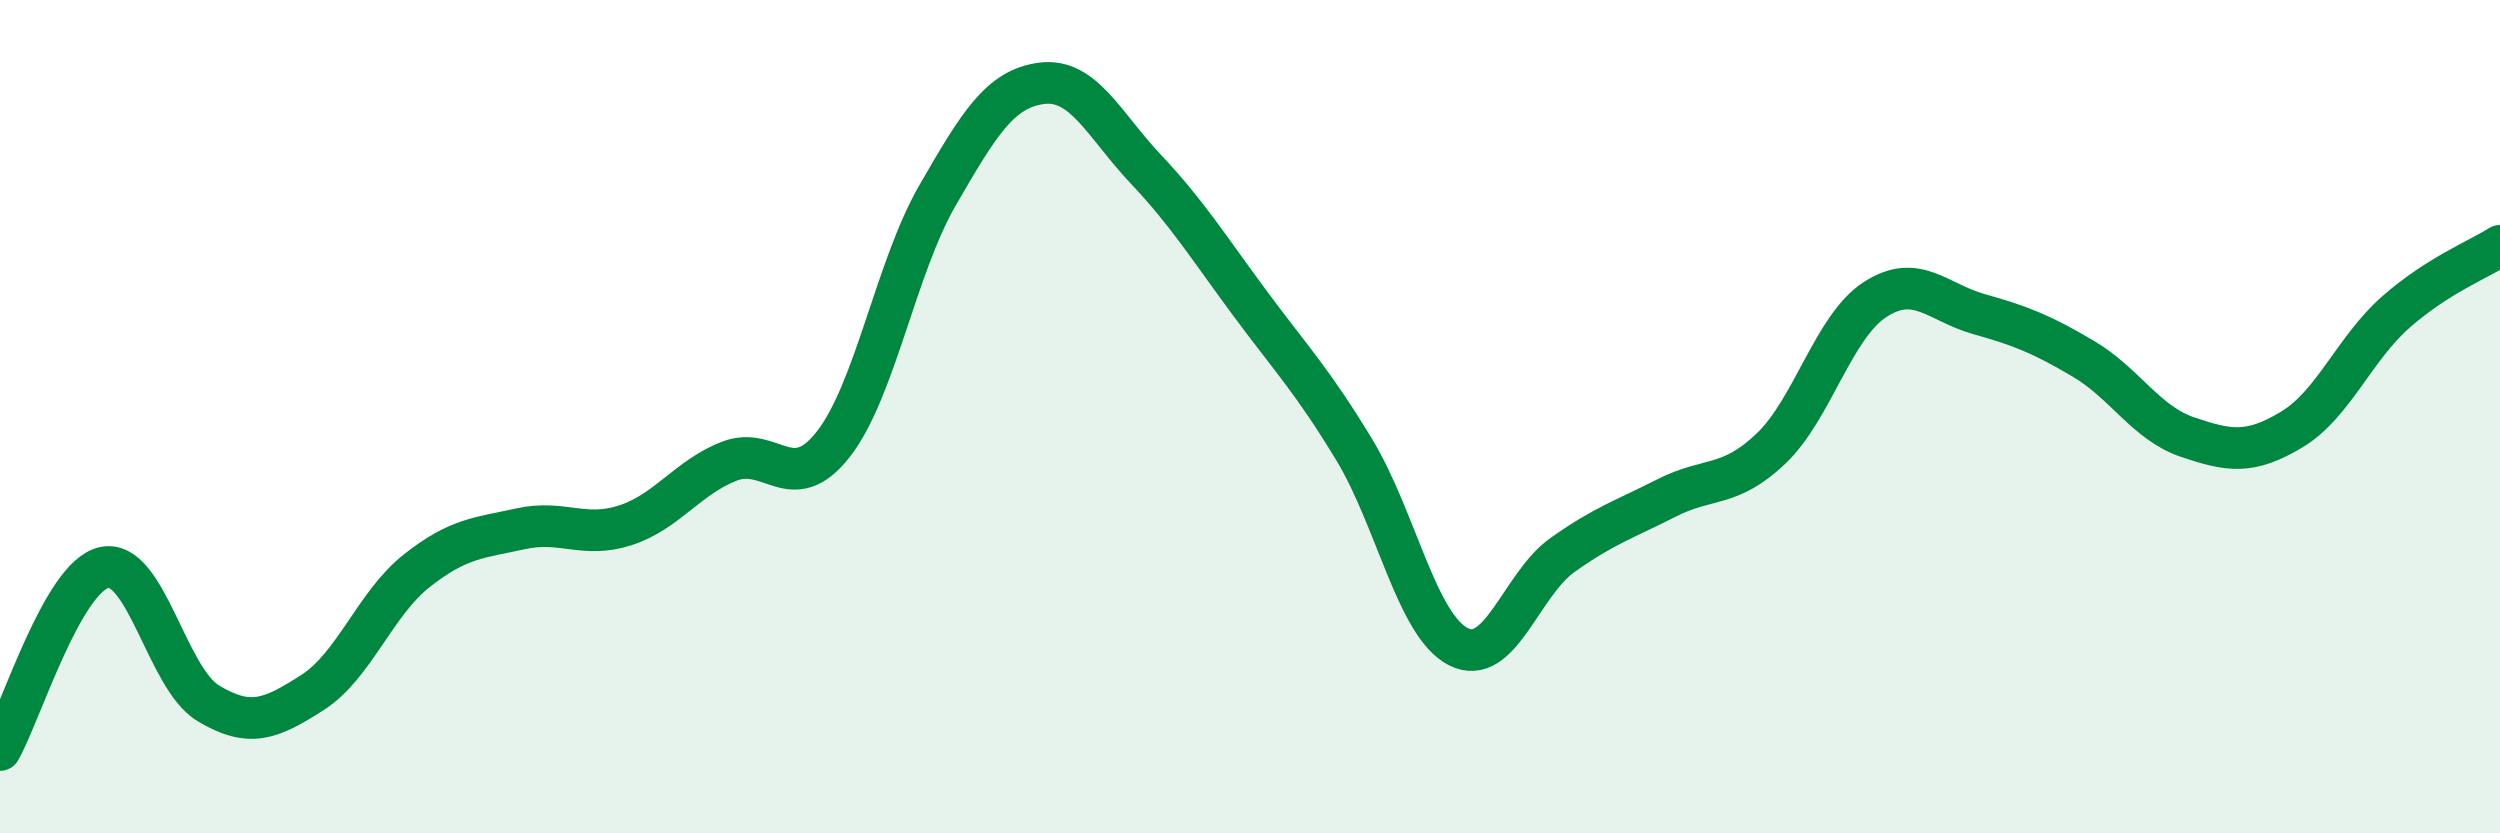
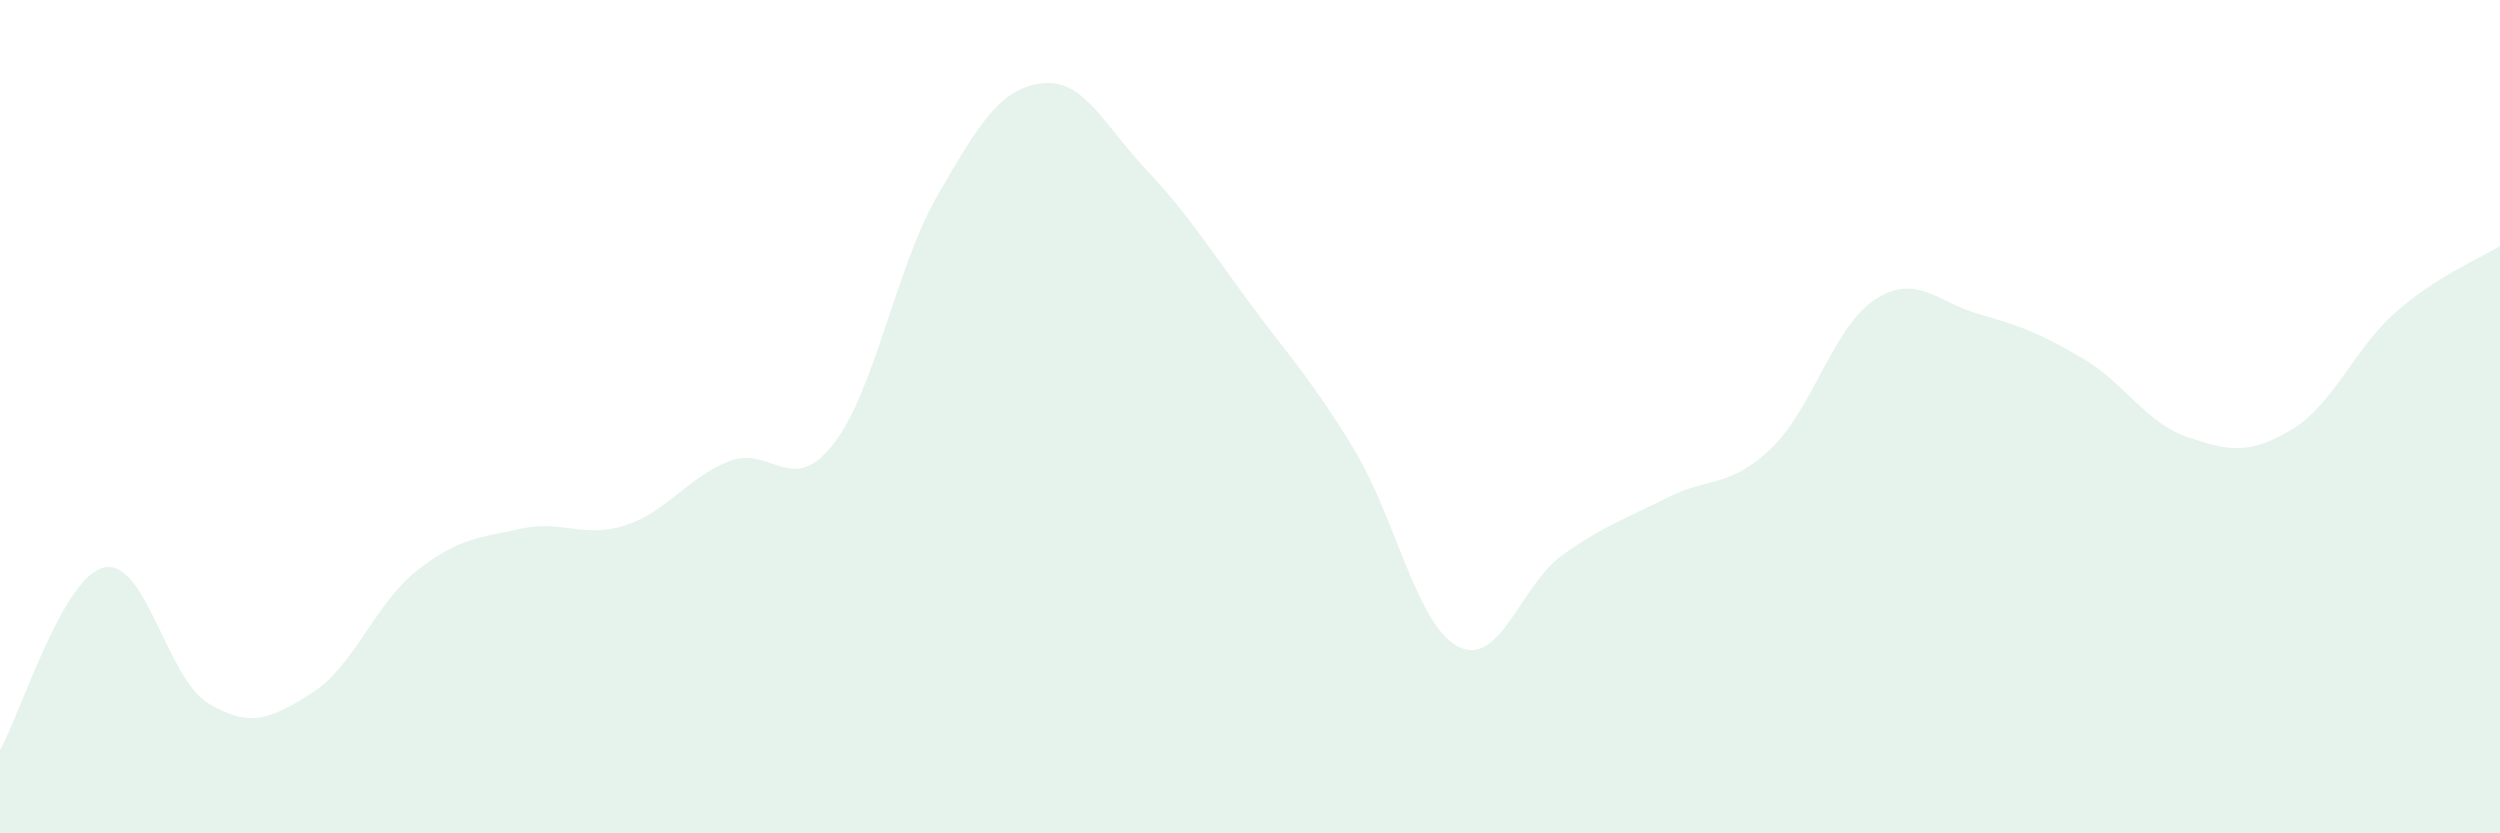
<svg xmlns="http://www.w3.org/2000/svg" width="60" height="20" viewBox="0 0 60 20">
  <path d="M 0,18 C 0.5,17.12 1.5,13.84 2.5,13.62 C 3.5,13.4 4,16.28 5,16.88 C 6,17.48 6.5,17.26 7.5,16.62 C 8.5,15.98 9,14.49 10,13.7 C 11,12.91 11.5,12.91 12.5,12.69 C 13.5,12.47 14,12.93 15,12.61 C 16,12.29 16.5,11.46 17.5,11.07 C 18.5,10.68 19,11.94 20,10.66 C 21,9.38 21.5,6.42 22.5,4.69 C 23.5,2.96 24,2.13 25,2 C 26,1.87 26.5,3 27.5,4.06 C 28.5,5.12 29,5.93 30,7.28 C 31,8.63 31.5,9.14 32.5,10.79 C 33.5,12.44 34,15.01 35,15.52 C 36,16.03 36.5,14.03 37.5,13.32 C 38.5,12.61 39,12.46 40,11.95 C 41,11.44 41.5,11.72 42.5,10.77 C 43.5,9.82 44,7.84 45,7.19 C 46,6.54 46.5,7.26 47.5,7.54 C 48.5,7.82 49,8.02 50,8.61 C 51,9.2 51.5,10.15 52.5,10.49 C 53.5,10.83 54,10.91 55,10.31 C 56,9.71 56.5,8.37 57.5,7.49 C 58.5,6.61 59.5,6.22 60,5.9L60 20L0 20Z" fill="#008740" opacity="0.1" stroke-linecap="round" stroke-linejoin="round" />
-   <path d="M 0,18 C 0.5,17.12 1.5,13.84 2.5,13.62 C 3.5,13.4 4,16.28 5,16.88 C 6,17.48 6.5,17.26 7.5,16.62 C 8.5,15.98 9,14.49 10,13.7 C 11,12.91 11.5,12.91 12.5,12.69 C 13.5,12.47 14,12.93 15,12.61 C 16,12.29 16.5,11.46 17.5,11.07 C 18.5,10.68 19,11.94 20,10.66 C 21,9.38 21.5,6.42 22.5,4.69 C 23.5,2.96 24,2.13 25,2 C 26,1.87 26.5,3 27.5,4.06 C 28.5,5.12 29,5.93 30,7.28 C 31,8.63 31.5,9.14 32.5,10.79 C 33.5,12.44 34,15.01 35,15.52 C 36,16.03 36.5,14.03 37.5,13.32 C 38.5,12.61 39,12.46 40,11.95 C 41,11.44 41.5,11.72 42.5,10.77 C 43.5,9.82 44,7.84 45,7.19 C 46,6.54 46.5,7.26 47.5,7.54 C 48.5,7.82 49,8.02 50,8.61 C 51,9.2 51.5,10.15 52.5,10.49 C 53.5,10.83 54,10.91 55,10.31 C 56,9.71 56.5,8.37 57.5,7.49 C 58.5,6.61 59.5,6.22 60,5.9" stroke="#008740" stroke-width="1" fill="none" stroke-linecap="round" stroke-linejoin="round" />
</svg>